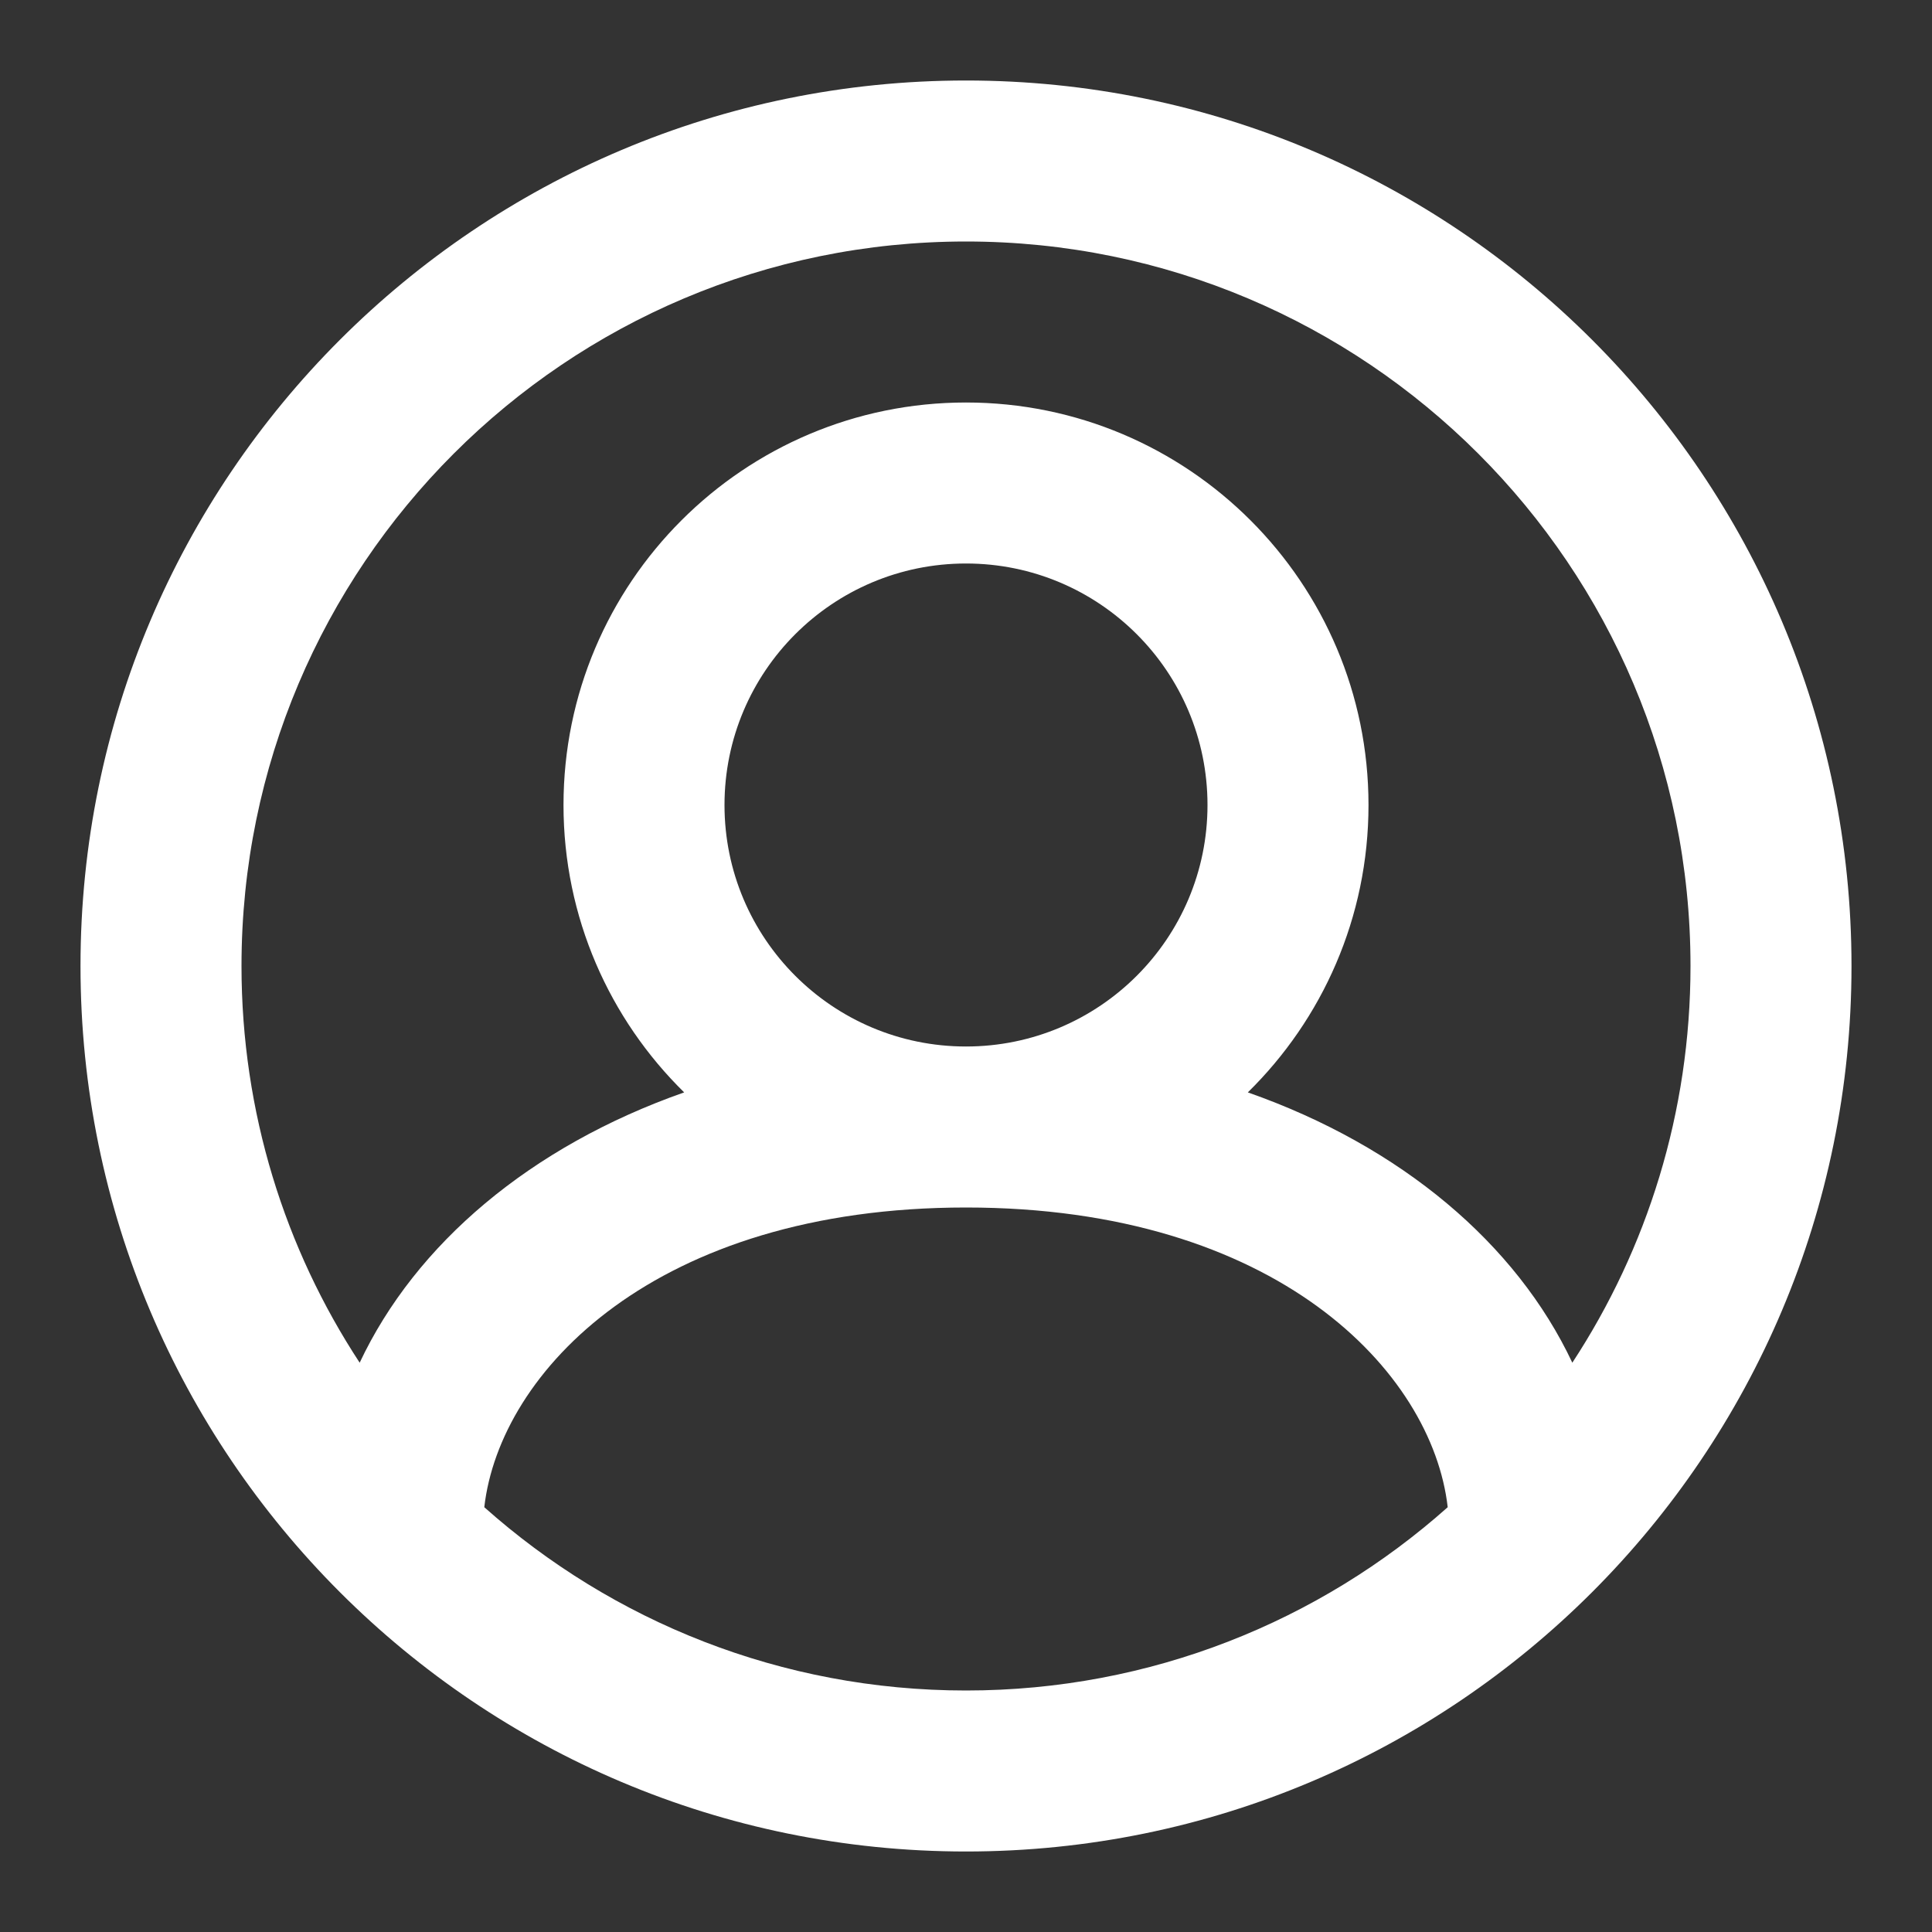
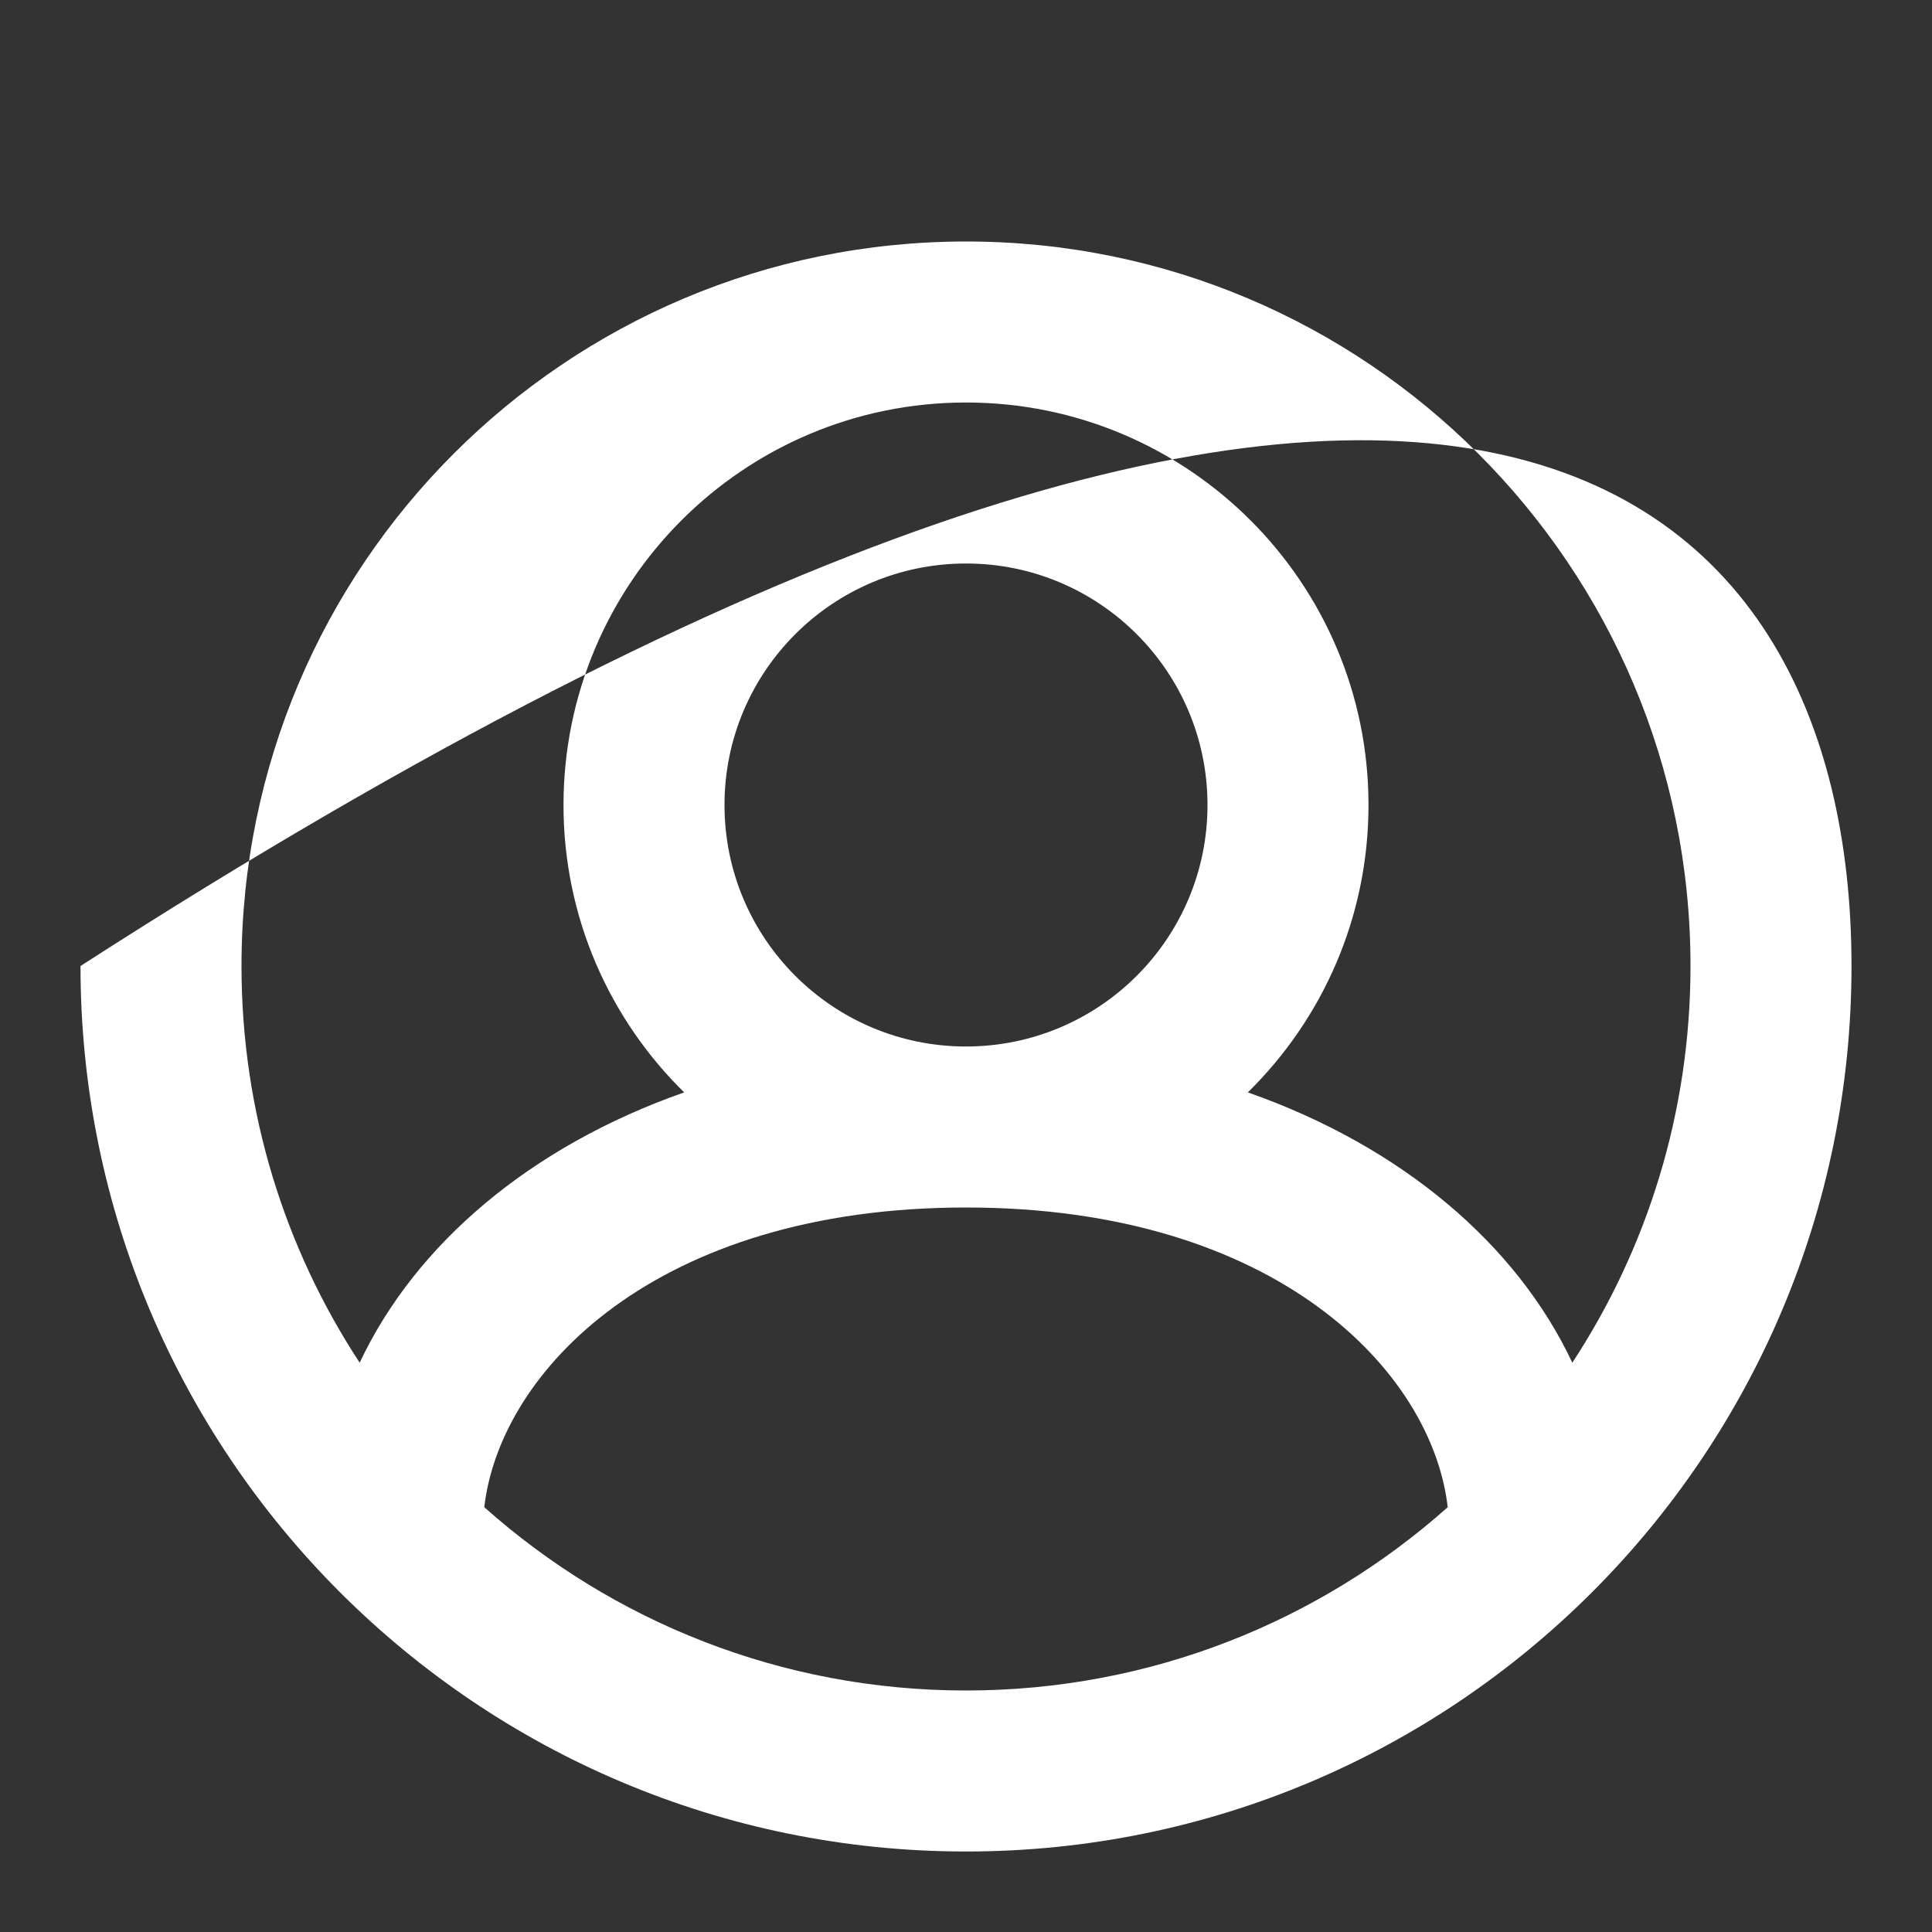
<svg xmlns="http://www.w3.org/2000/svg" width="800px" height="800px" viewBox="0 0 24 24" fill="none">
  <rect x="0" y="0" width="24" height="24" fill="#333333" stroke="none" />
-   <path fill-rule="evenodd" clip-rule="evenodd" d="M12 3C7.029 3 3 7.029 3 12C3 13.819 3.54 15.513 4.468 16.928C5.162 15.454 6.589 14.241 8.499 13.57C7.574 12.662 7 11.398 7 10C7 7.239 9.239 5 12 5C14.761 5 17 7.239 17 10C17 11.398 16.426 12.662 15.501 13.57C17.411 14.241 18.838 15.454 19.532 16.928C20.46 15.513 21 13.819 21 12C21 7.029 16.971 3 12 3ZM12 13C13.657 13 15 11.657 15 10C15 8.343 13.657 7 12 7C10.343 7 9 8.343 9 10C9 11.657 10.343 13 12 13ZM12 15C8.145 15 6.209 17.037 6.016 18.723C7.606 20.139 9.703 21 12 21C14.297 21 16.394 20.139 17.984 18.723C17.791 17.037 15.855 15 12 15ZM1 12C1 5.925 5.925 1 12 1C18.075 1 23 5.925 23 12C23 18.075 18.075 23 12 23C5.925 23 1 18.075 1 12Z" fill="#fff" />
+   <path fill-rule="evenodd" clip-rule="evenodd" d="M12 3C7.029 3 3 7.029 3 12C3 13.819 3.54 15.513 4.468 16.928C5.162 15.454 6.589 14.241 8.499 13.57C7.574 12.662 7 11.398 7 10C7 7.239 9.239 5 12 5C14.761 5 17 7.239 17 10C17 11.398 16.426 12.662 15.501 13.57C17.411 14.241 18.838 15.454 19.532 16.928C20.46 15.513 21 13.819 21 12C21 7.029 16.971 3 12 3ZM12 13C13.657 13 15 11.657 15 10C15 8.343 13.657 7 12 7C10.343 7 9 8.343 9 10C9 11.657 10.343 13 12 13ZM12 15C8.145 15 6.209 17.037 6.016 18.723C7.606 20.139 9.703 21 12 21C14.297 21 16.394 20.139 17.984 18.723C17.791 17.037 15.855 15 12 15ZM1 12C18.075 1 23 5.925 23 12C23 18.075 18.075 23 12 23C5.925 23 1 18.075 1 12Z" fill="#fff" />
</svg>